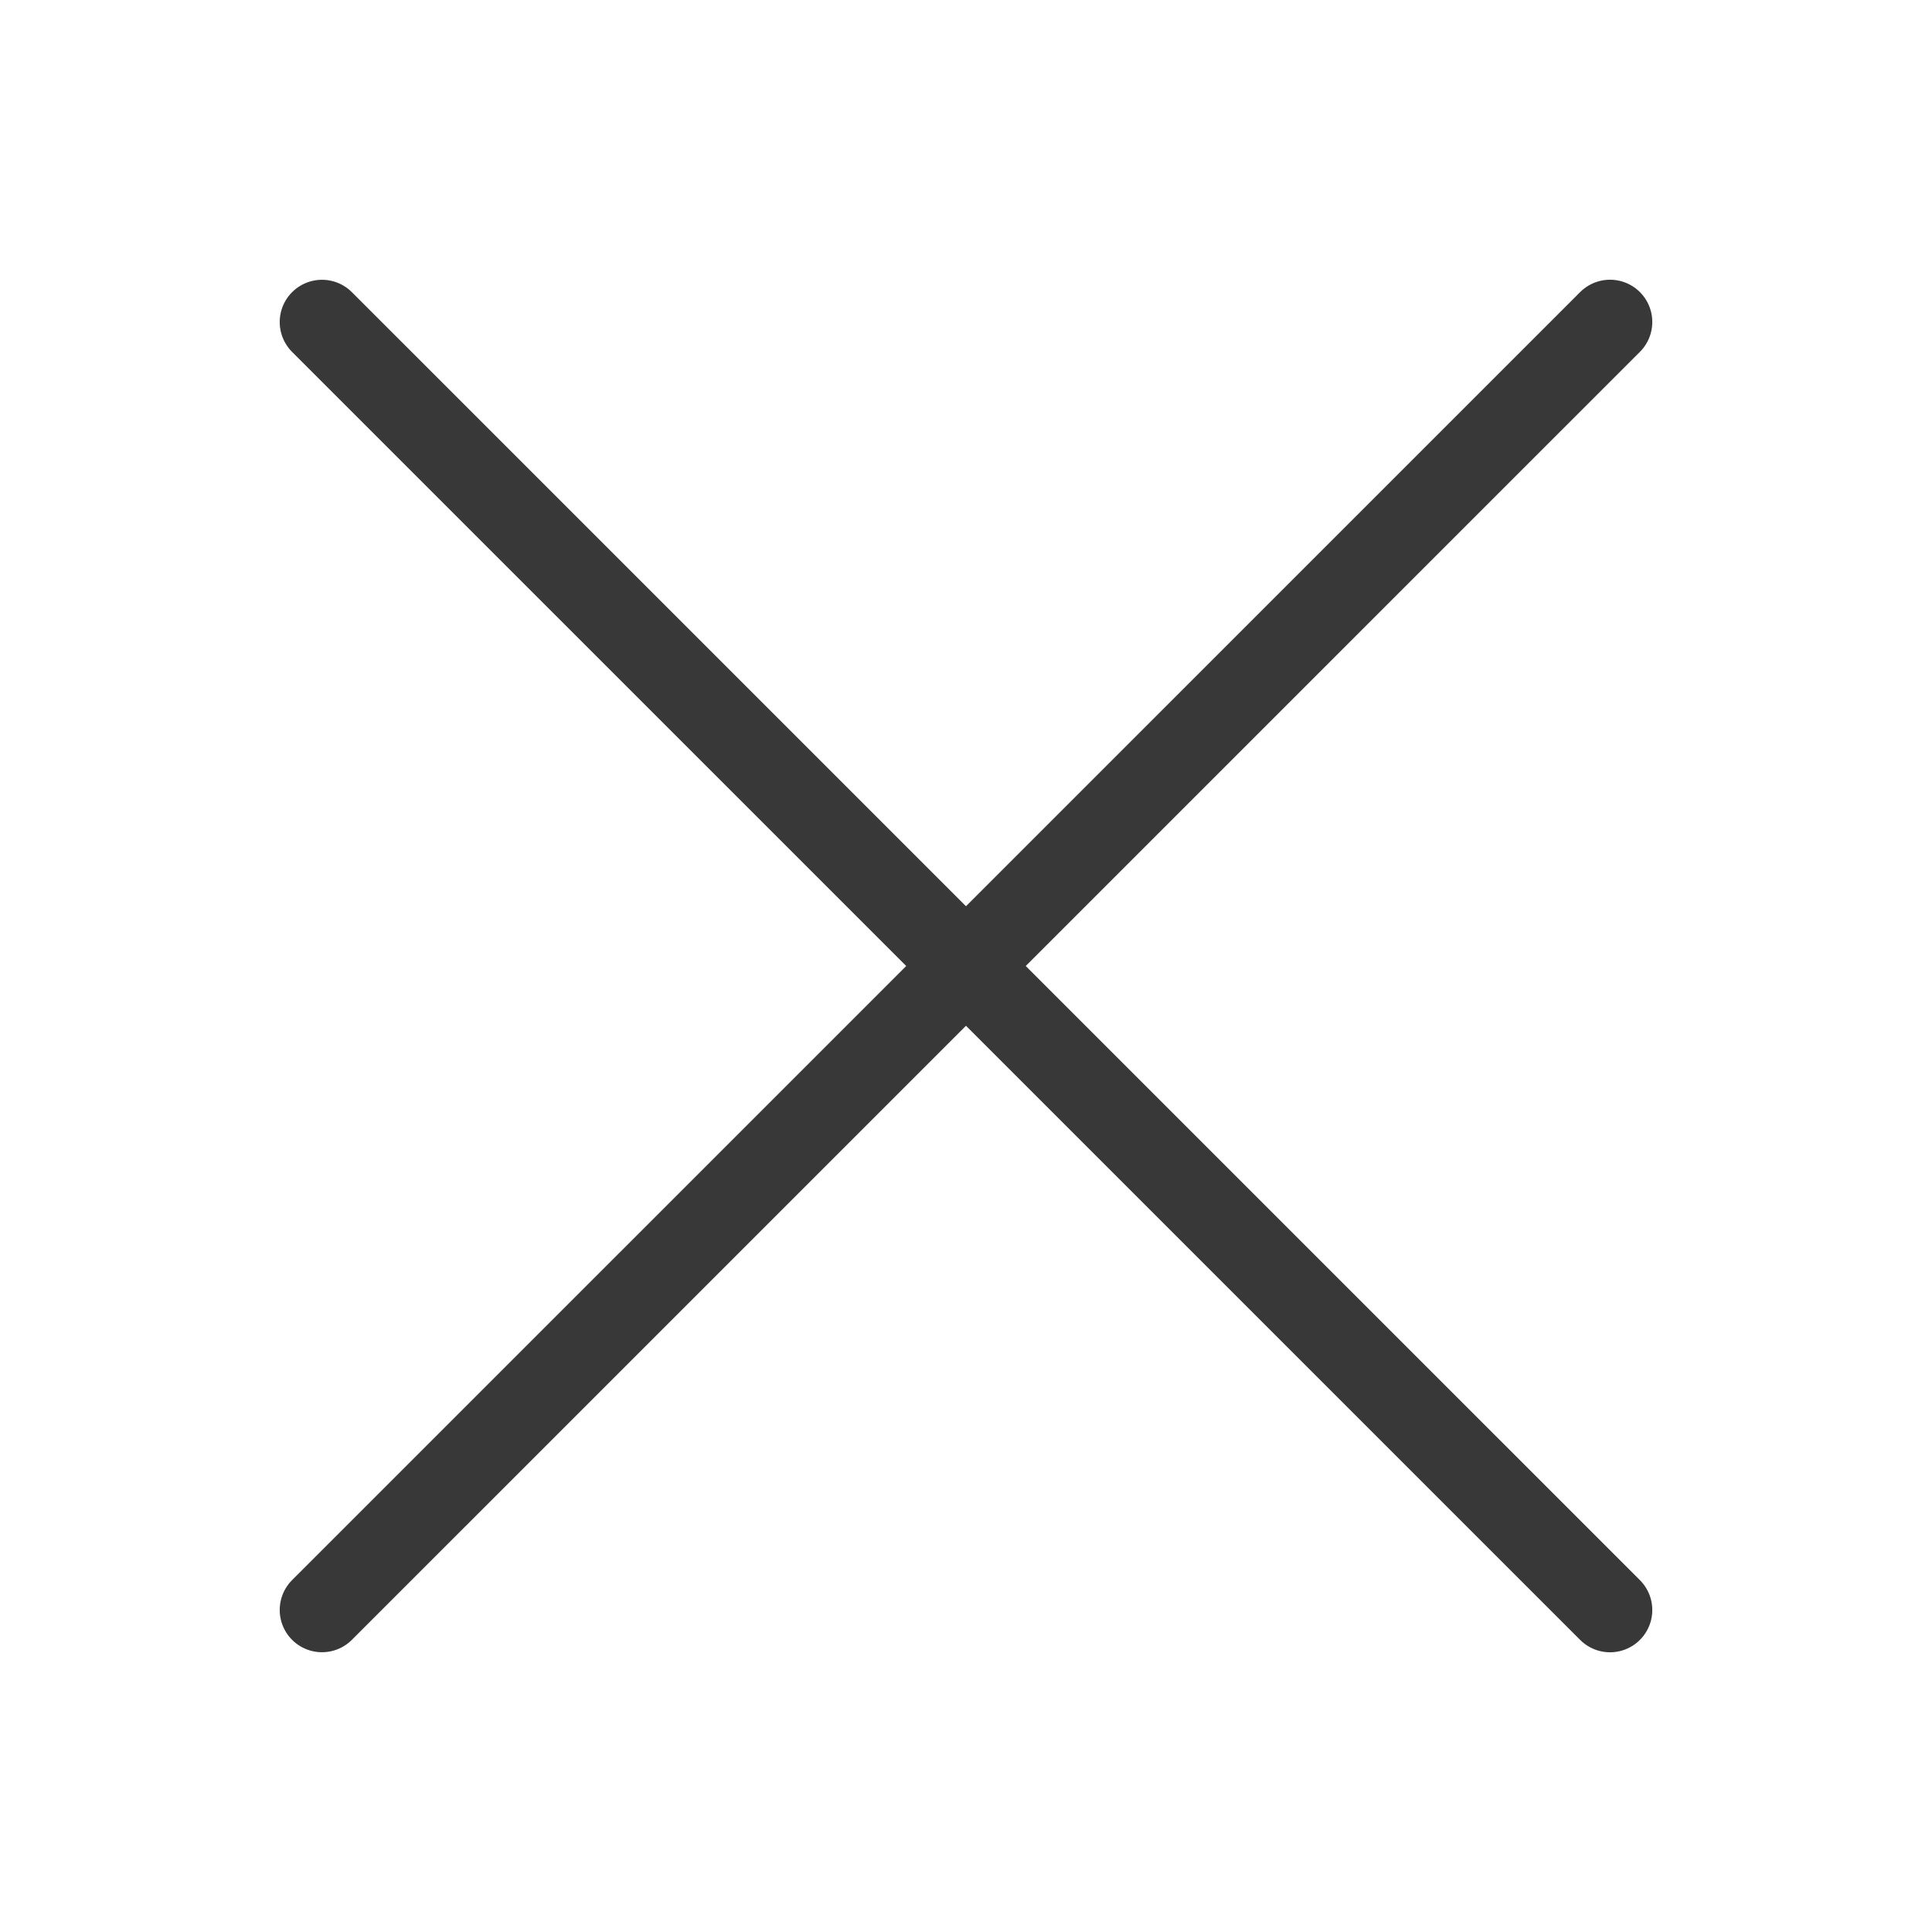
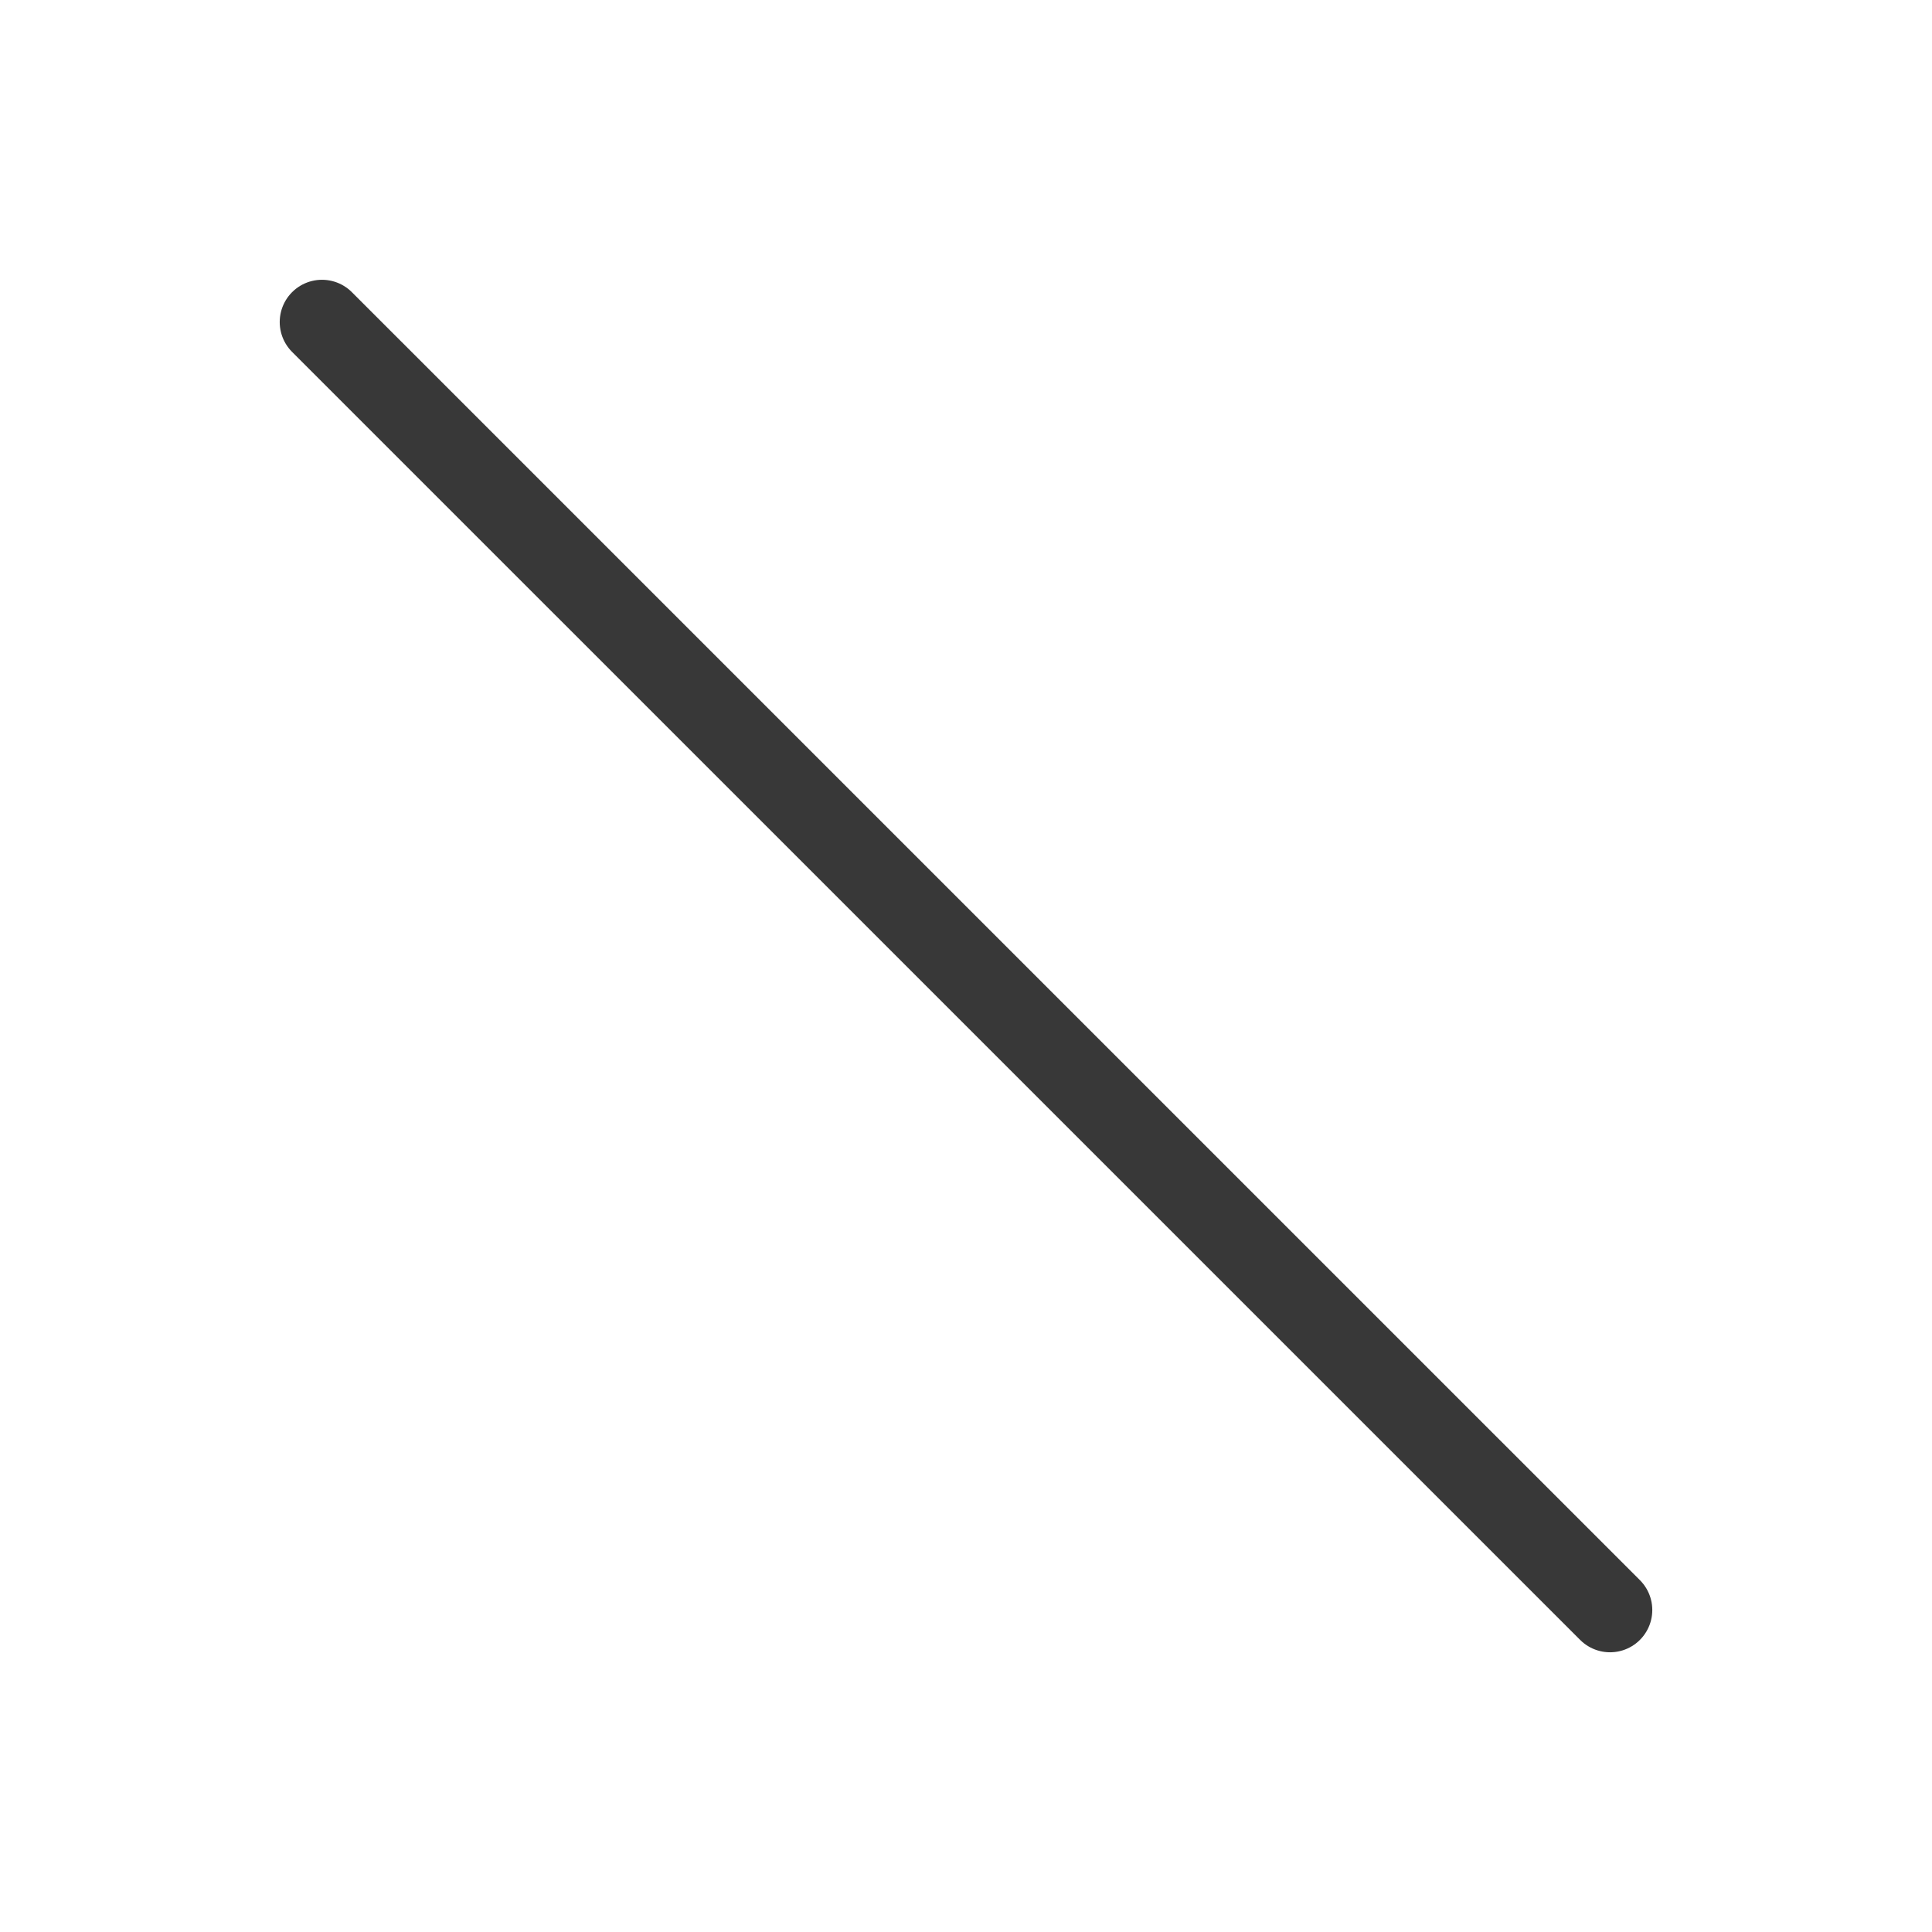
<svg xmlns="http://www.w3.org/2000/svg" width="32" height="32" viewBox="0 0 32 32" fill="none">
  <path d="M5.333 5.334L26.667 26.667" stroke="#383838" stroke-width="1.4" stroke-linecap="round" stroke-linejoin="round" />
-   <path d="M5.333 26.666L26.667 5.333" stroke="#383838" stroke-width="1.4" stroke-linecap="round" stroke-linejoin="round" />
</svg>